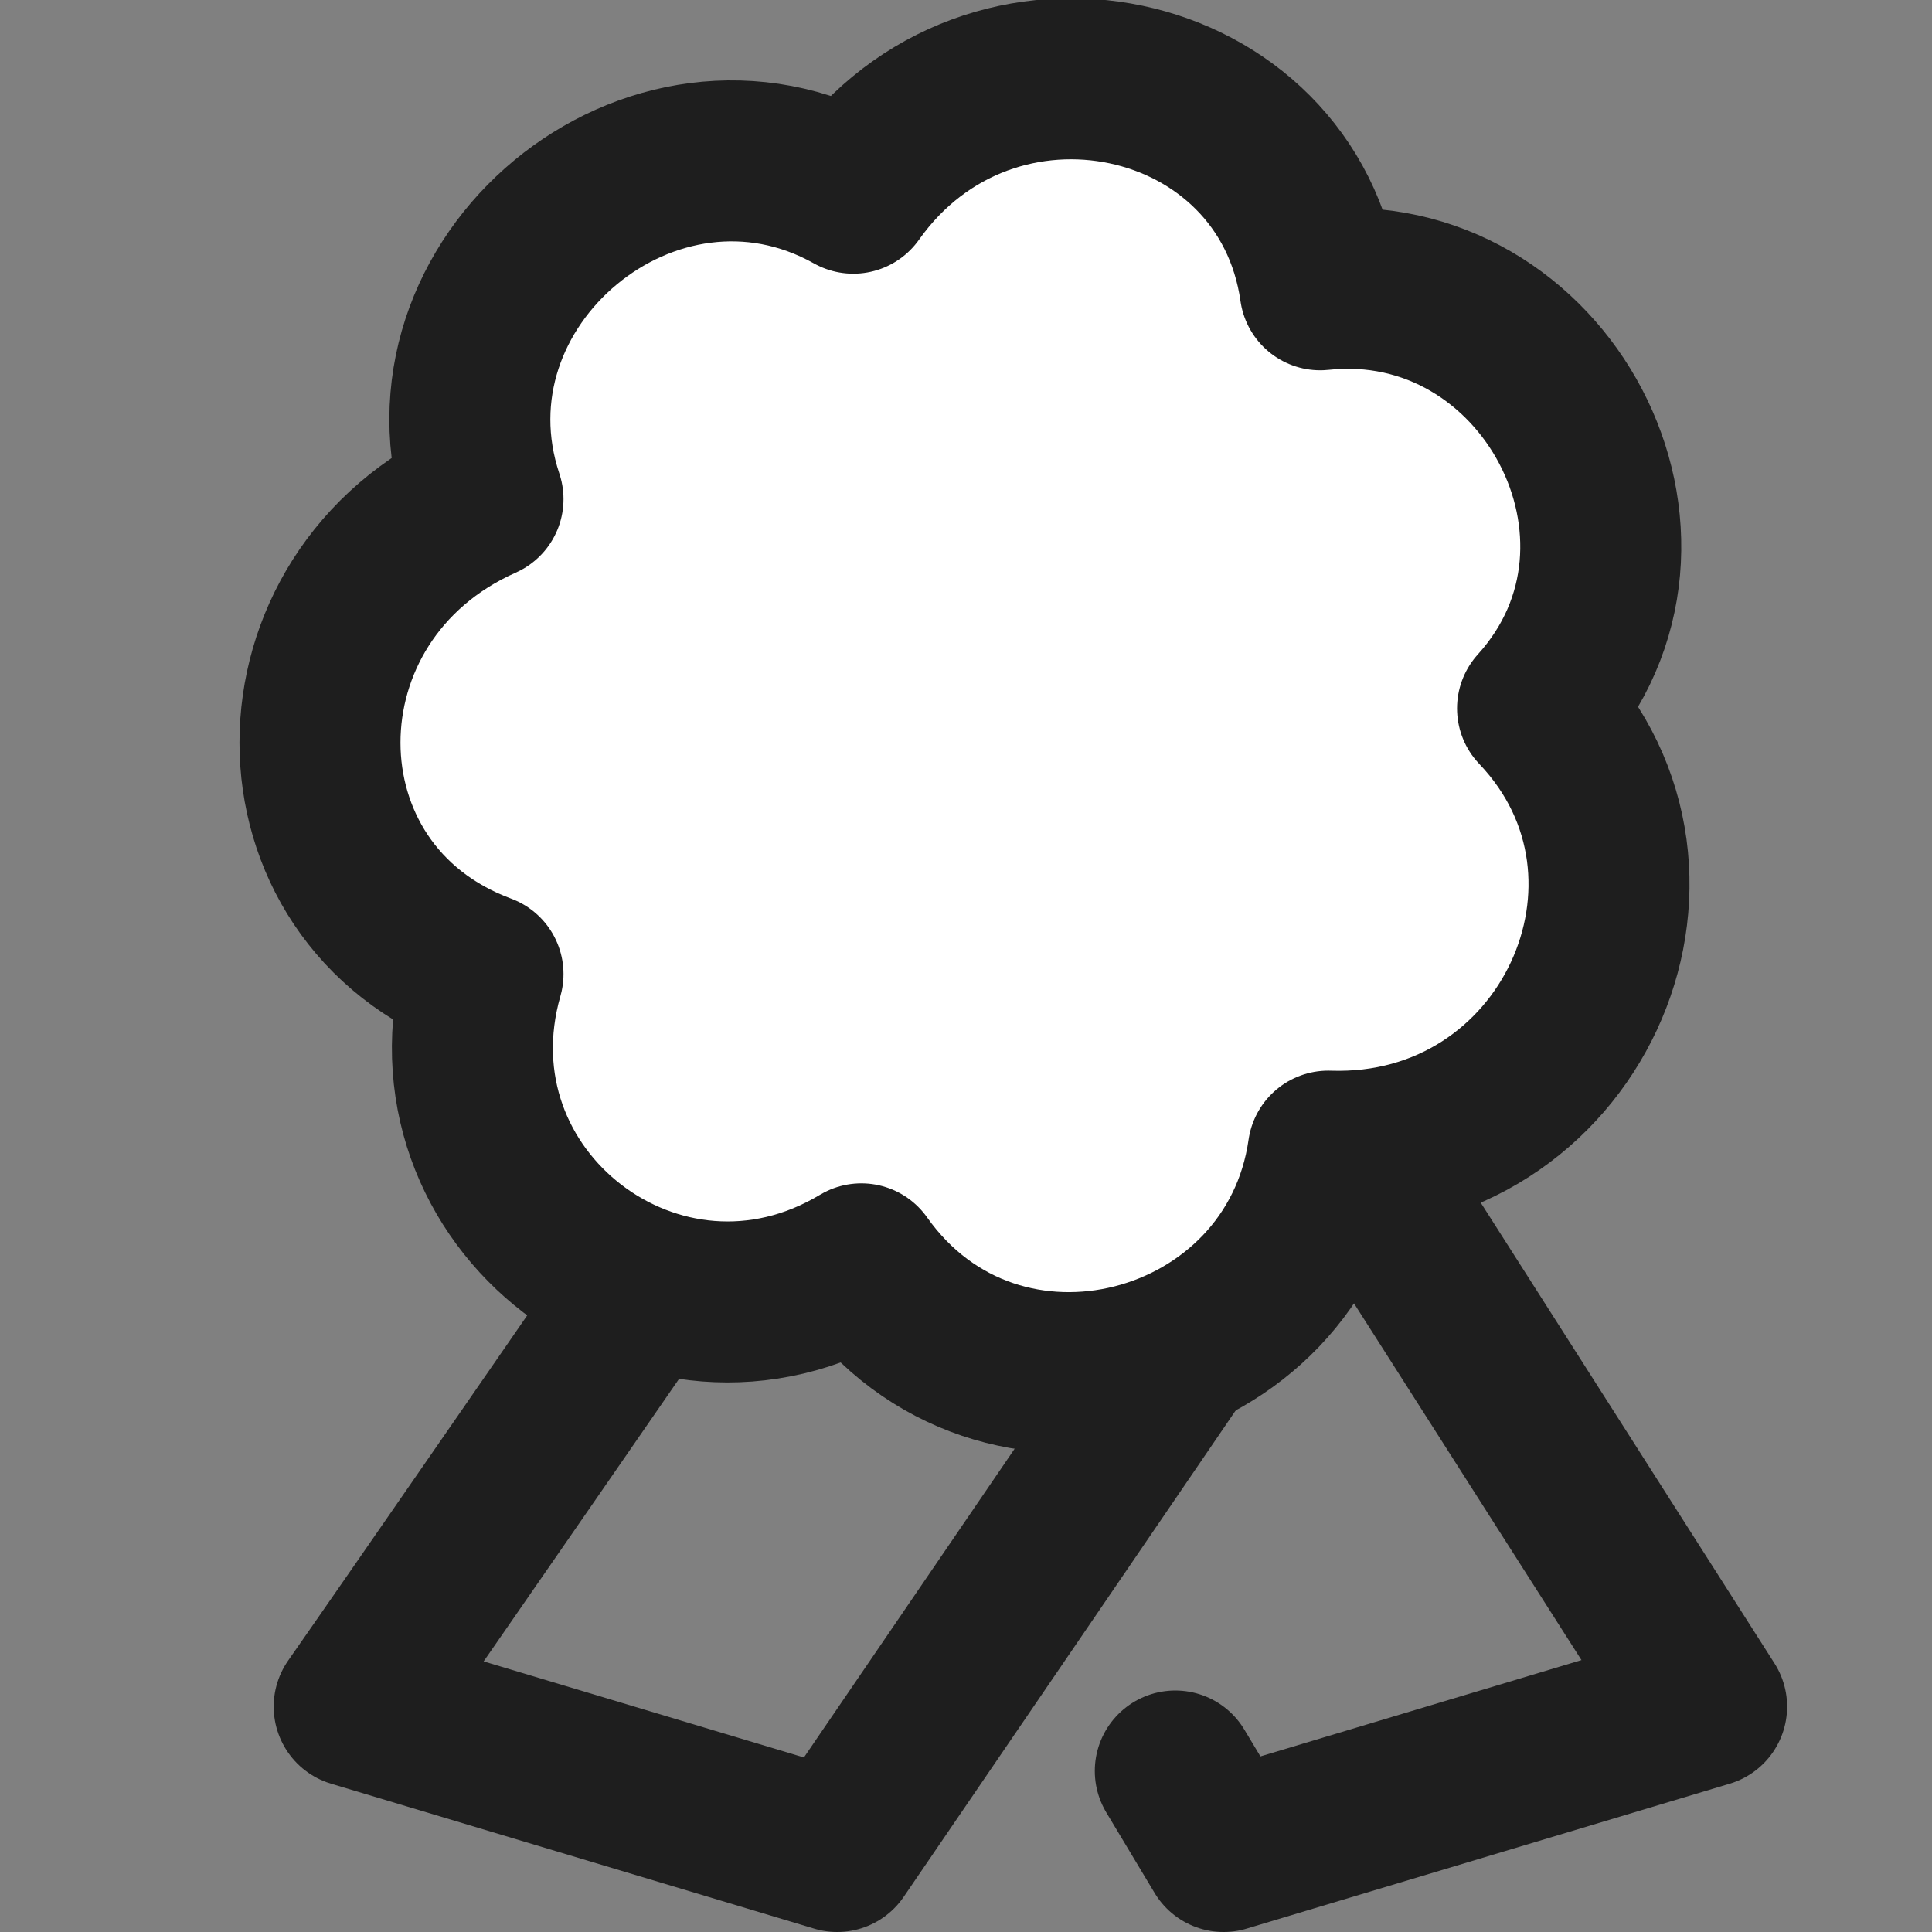
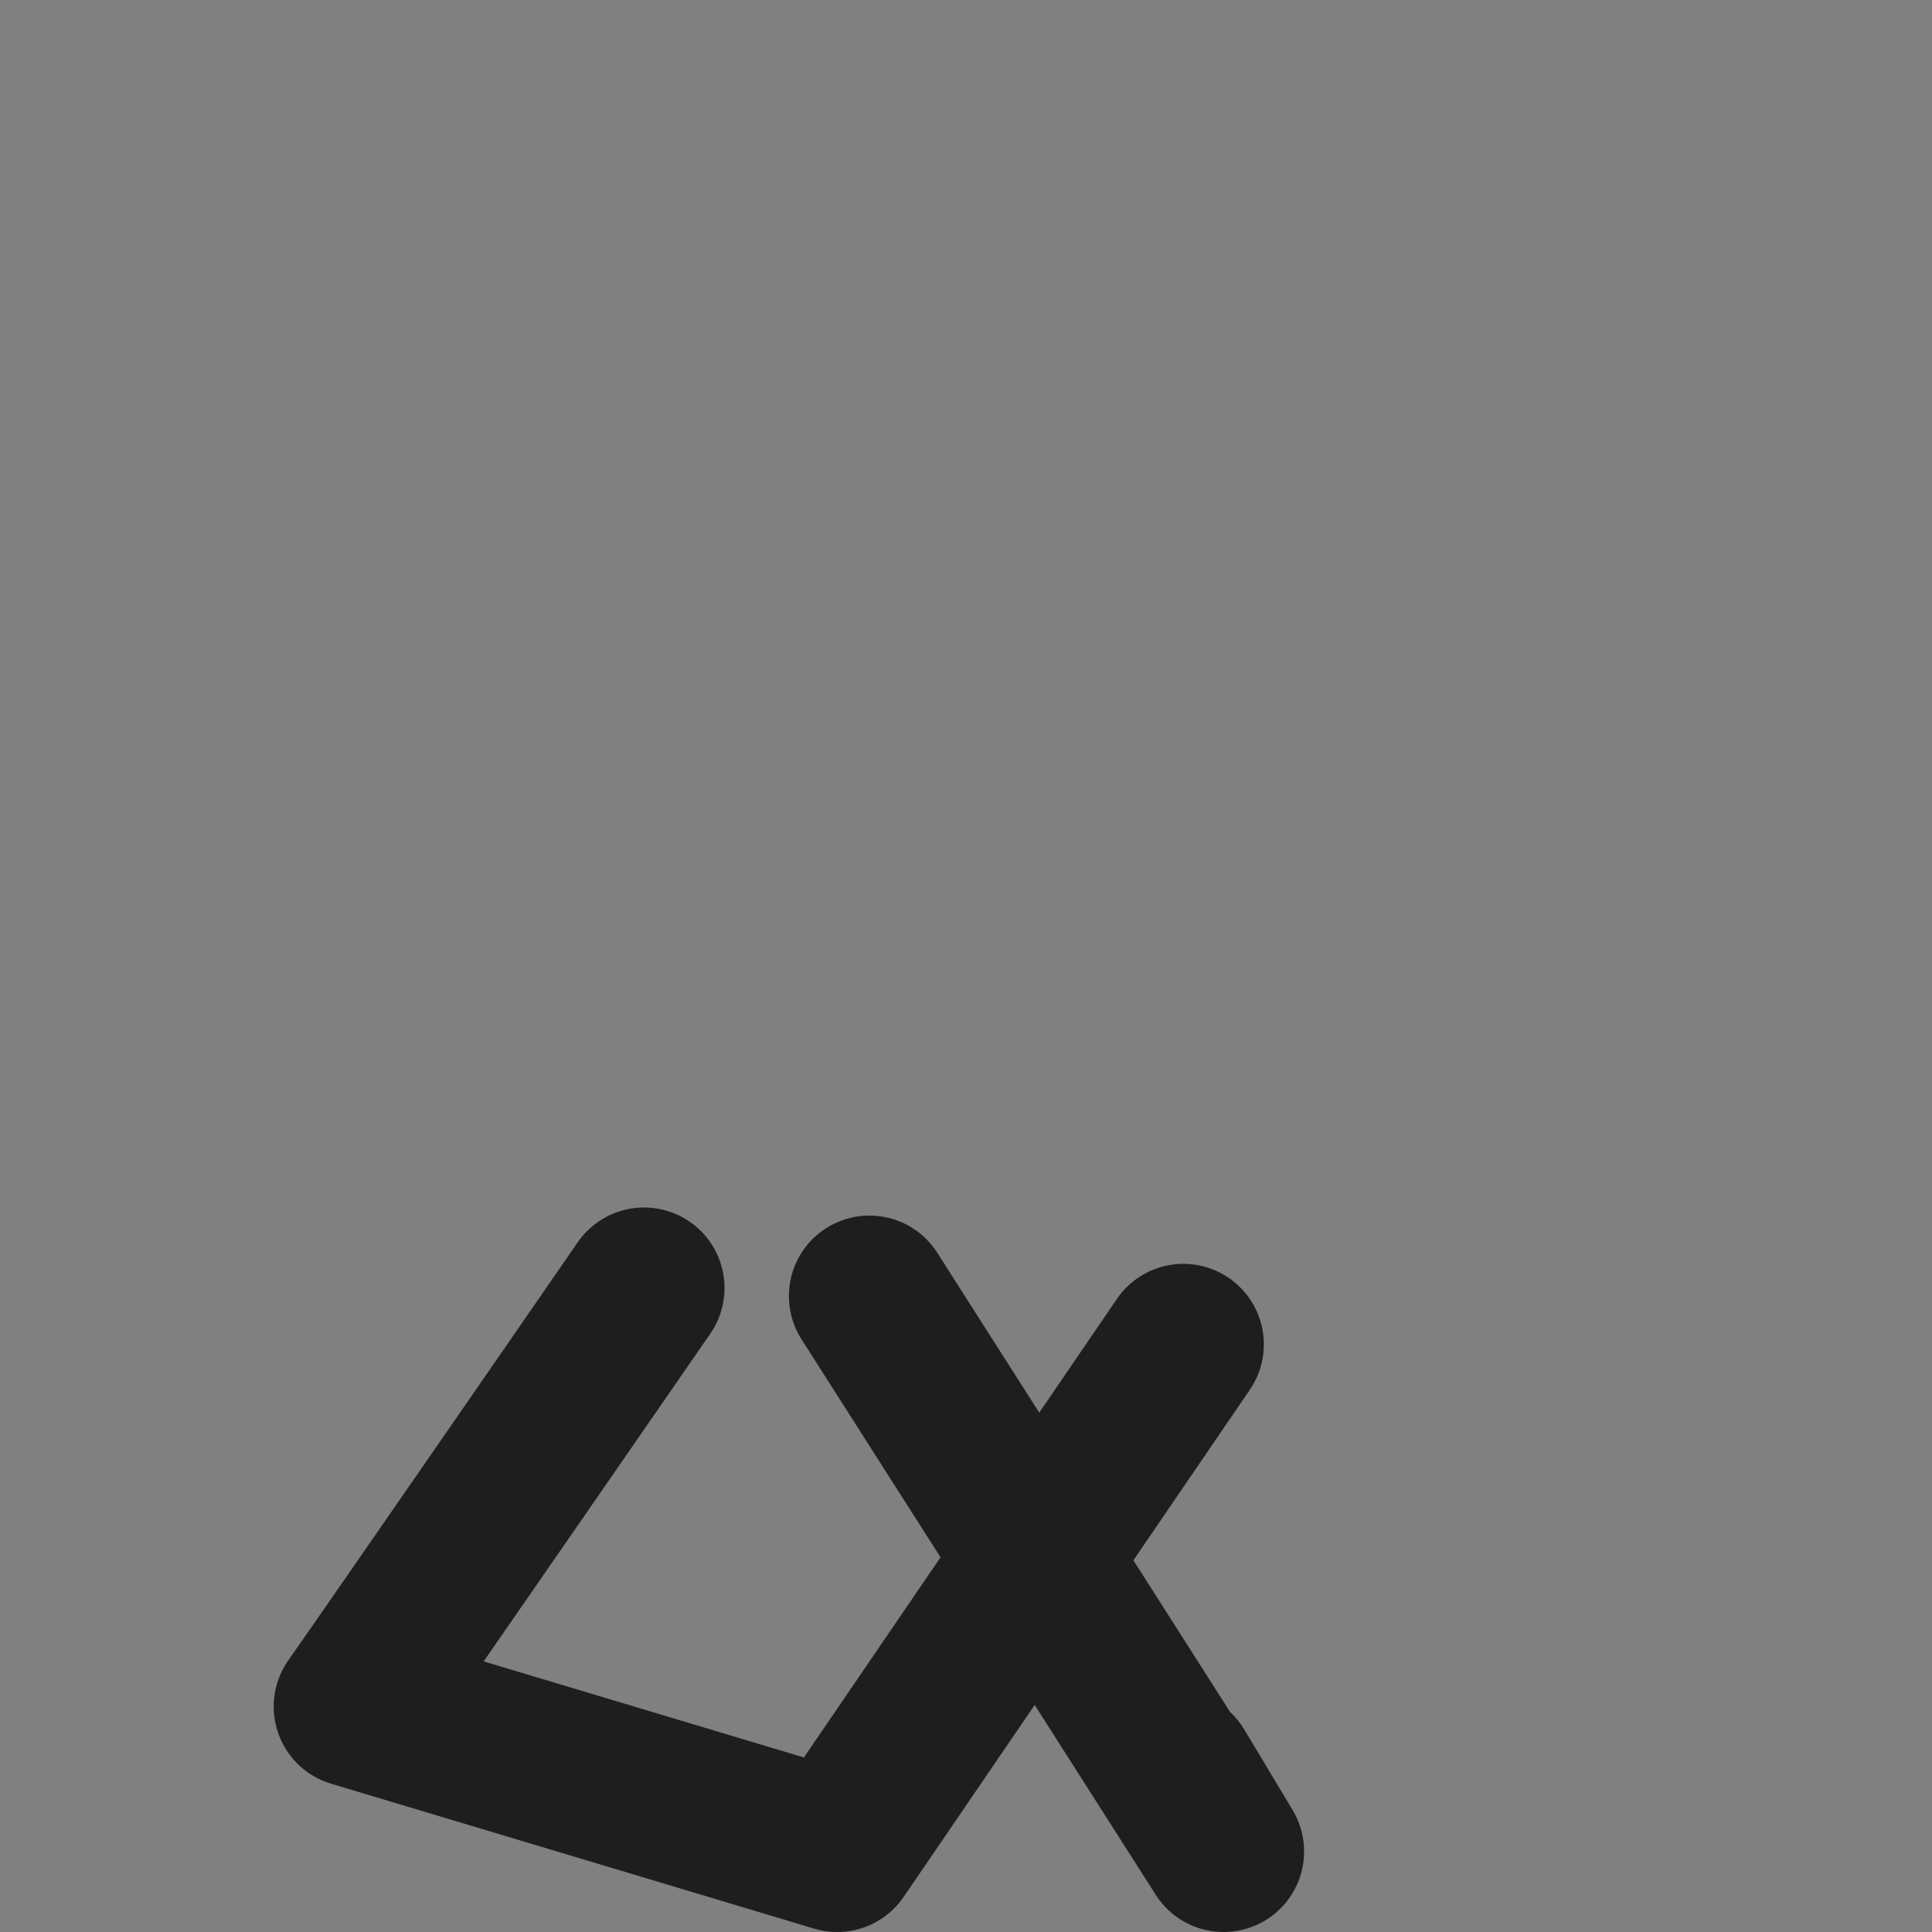
<svg xmlns="http://www.w3.org/2000/svg" version="1.1" id="Layer_1" x="0px" y="0px" viewBox="0 0 24 24" style="enable-background:new 0 0 24 24;" xml:space="preserve">
  <rect x="0" y="0" width="24" height="24" fill="#808080" stroke="none" />
  <style type="text/css">
	.st0{fill:none;stroke:#1E1E1E;stroke-width:2;stroke-linecap:round;stroke-linejoin:round;stroke-miterlimit:10;}
	.st1{fill:#FFFFFF;stroke:#1E1E1E;stroke-width:2;stroke-linecap:round;stroke-linejoin:round;stroke-miterlimit:10;}
</style>
-   <path class="st0" d="M14.6,22l0.6,1l6-1.8l-4.4-6.9" />
+   <path class="st0" d="M14.6,22l0.6,1l-4.4-6.9" />
  <path class="st0" d="M14.7,16.7L10.4,23l-6-1.8c0.7-1,3.6-5.2,3.6-5.2" />
-   <path class="st1" d="M19.1,8.8c1.9-2.1,0.1-5.5-2.7-5.2C16,0.8,12.3,0,10.6,2.4C8.1,1,5.1,3.5,6,6.2c-2.7,1.2-2.7,4.9,0,5.9  c-0.8,2.8,2.2,5.1,4.7,3.6c1.7,2.4,5.4,1.4,5.8-1.4C19.5,14.4,21.1,10.9,19.1,8.8z" />
</svg>